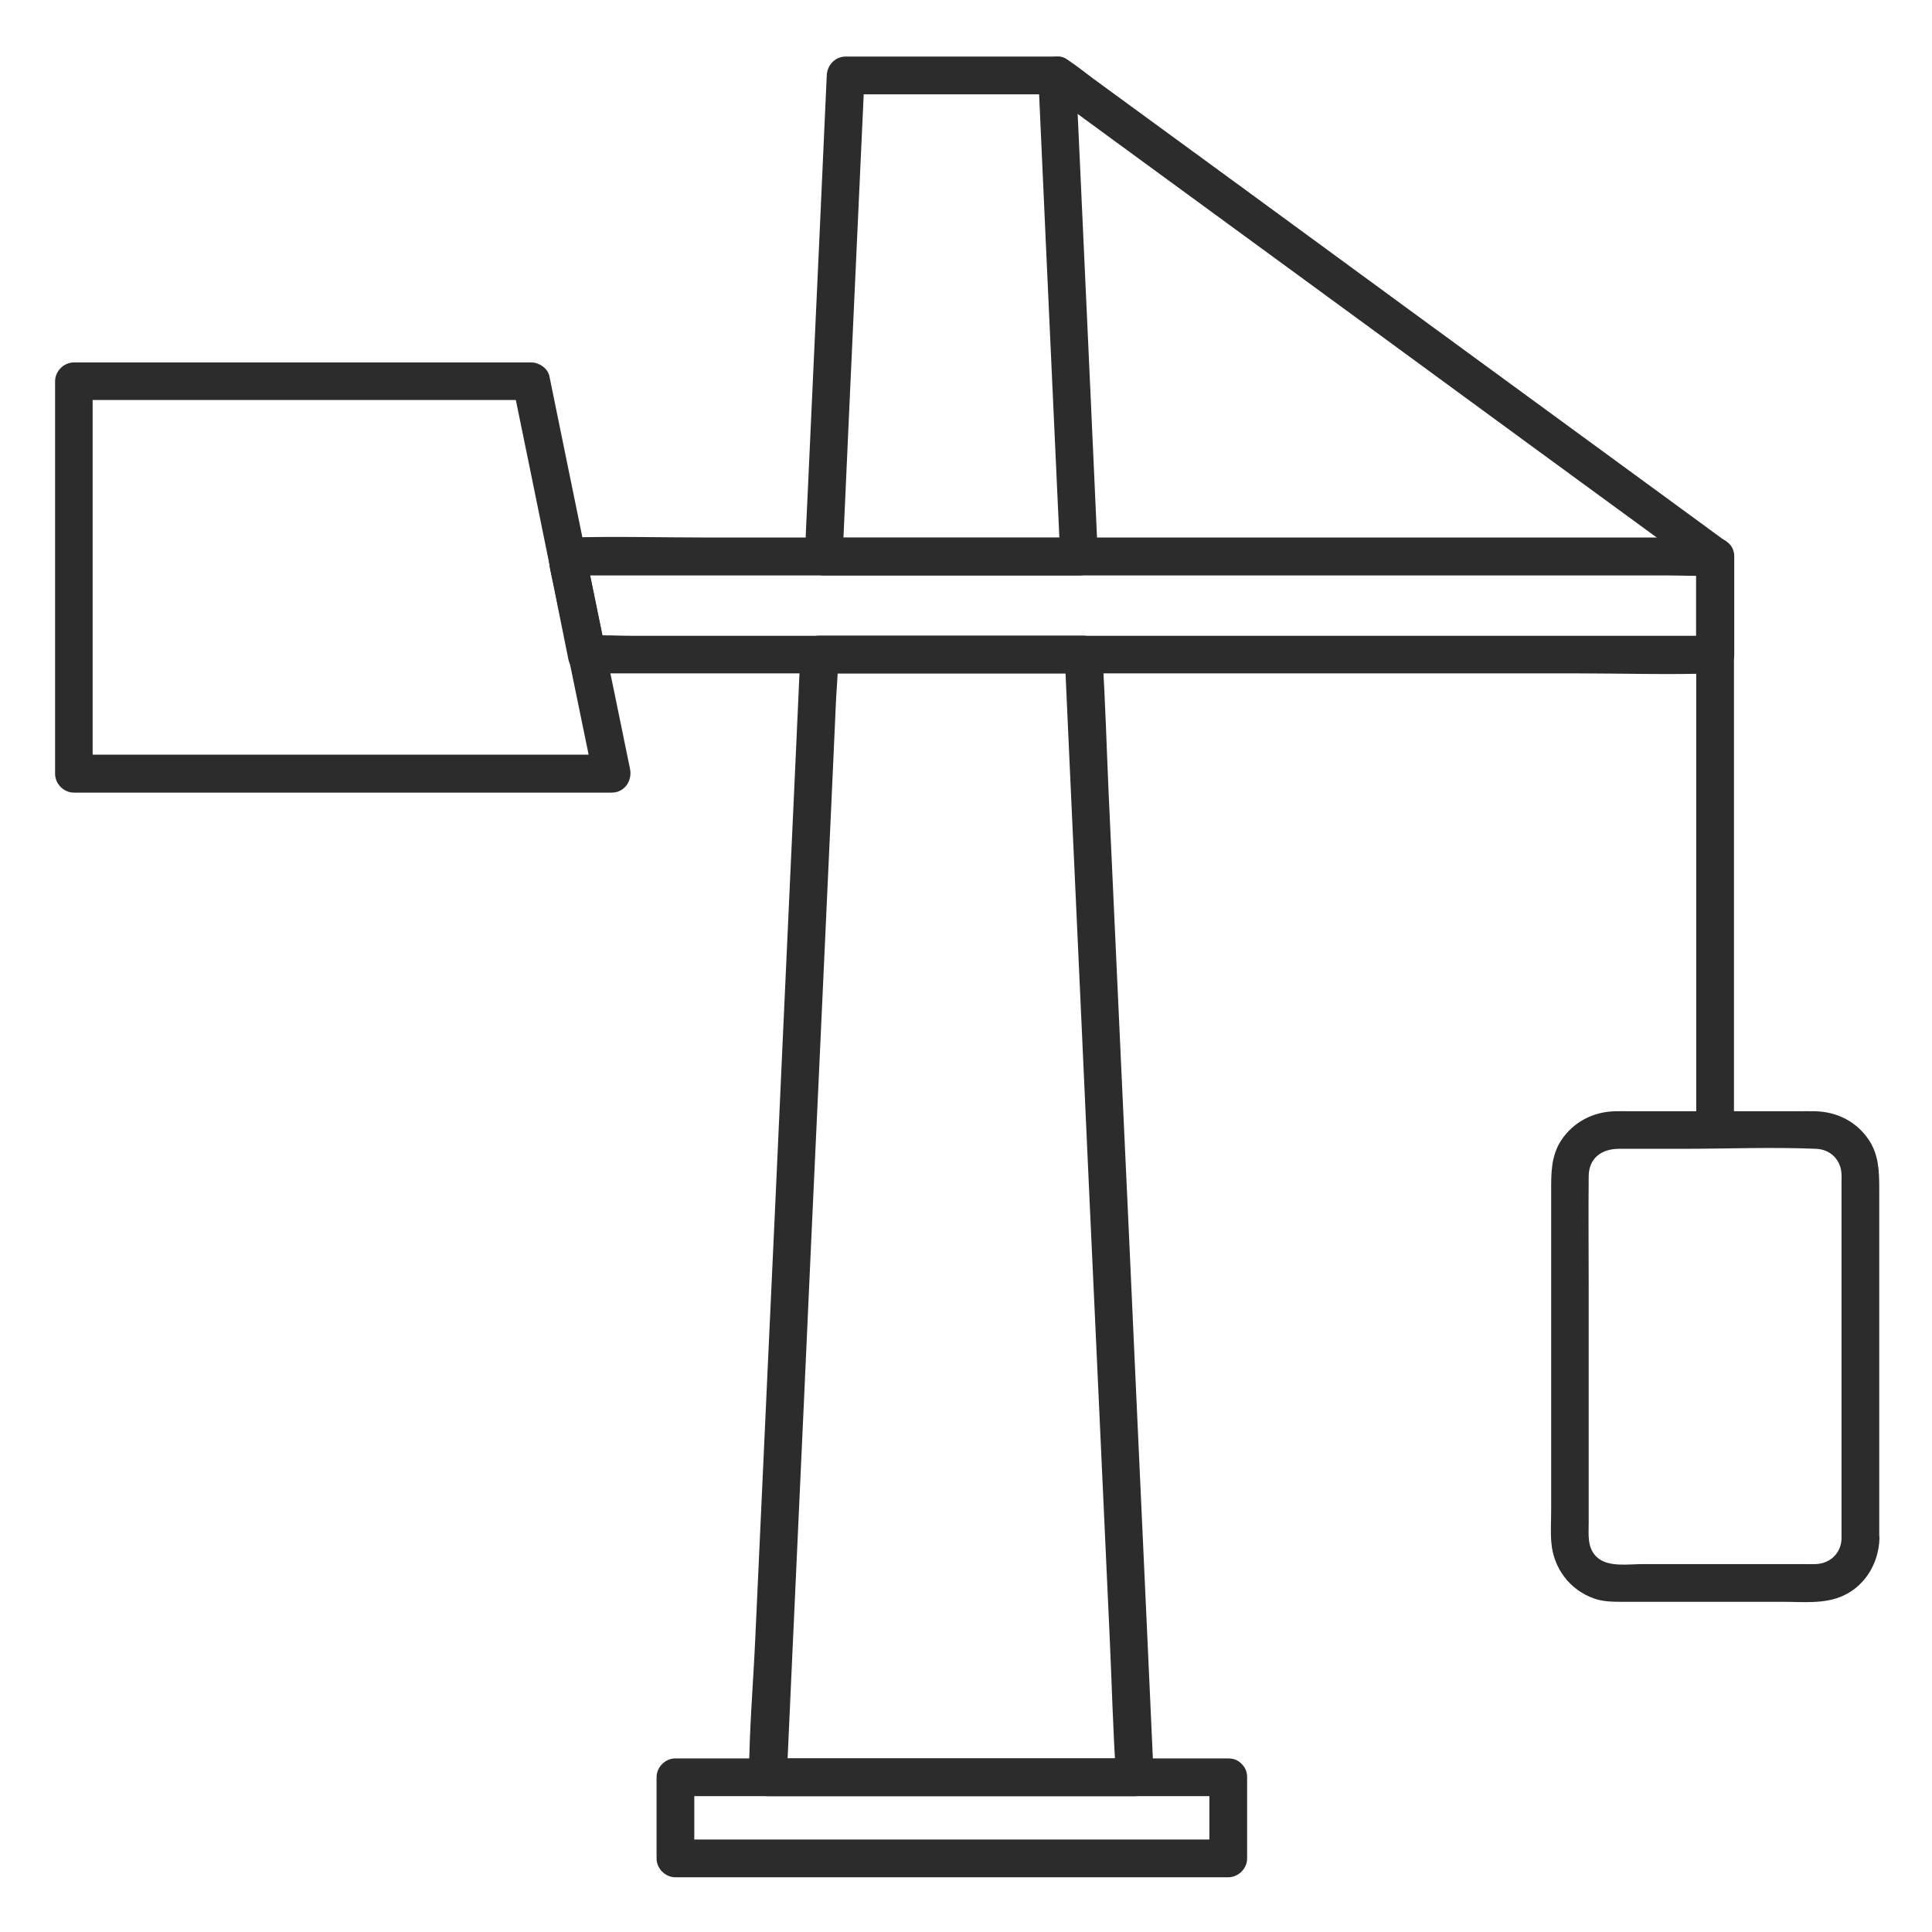
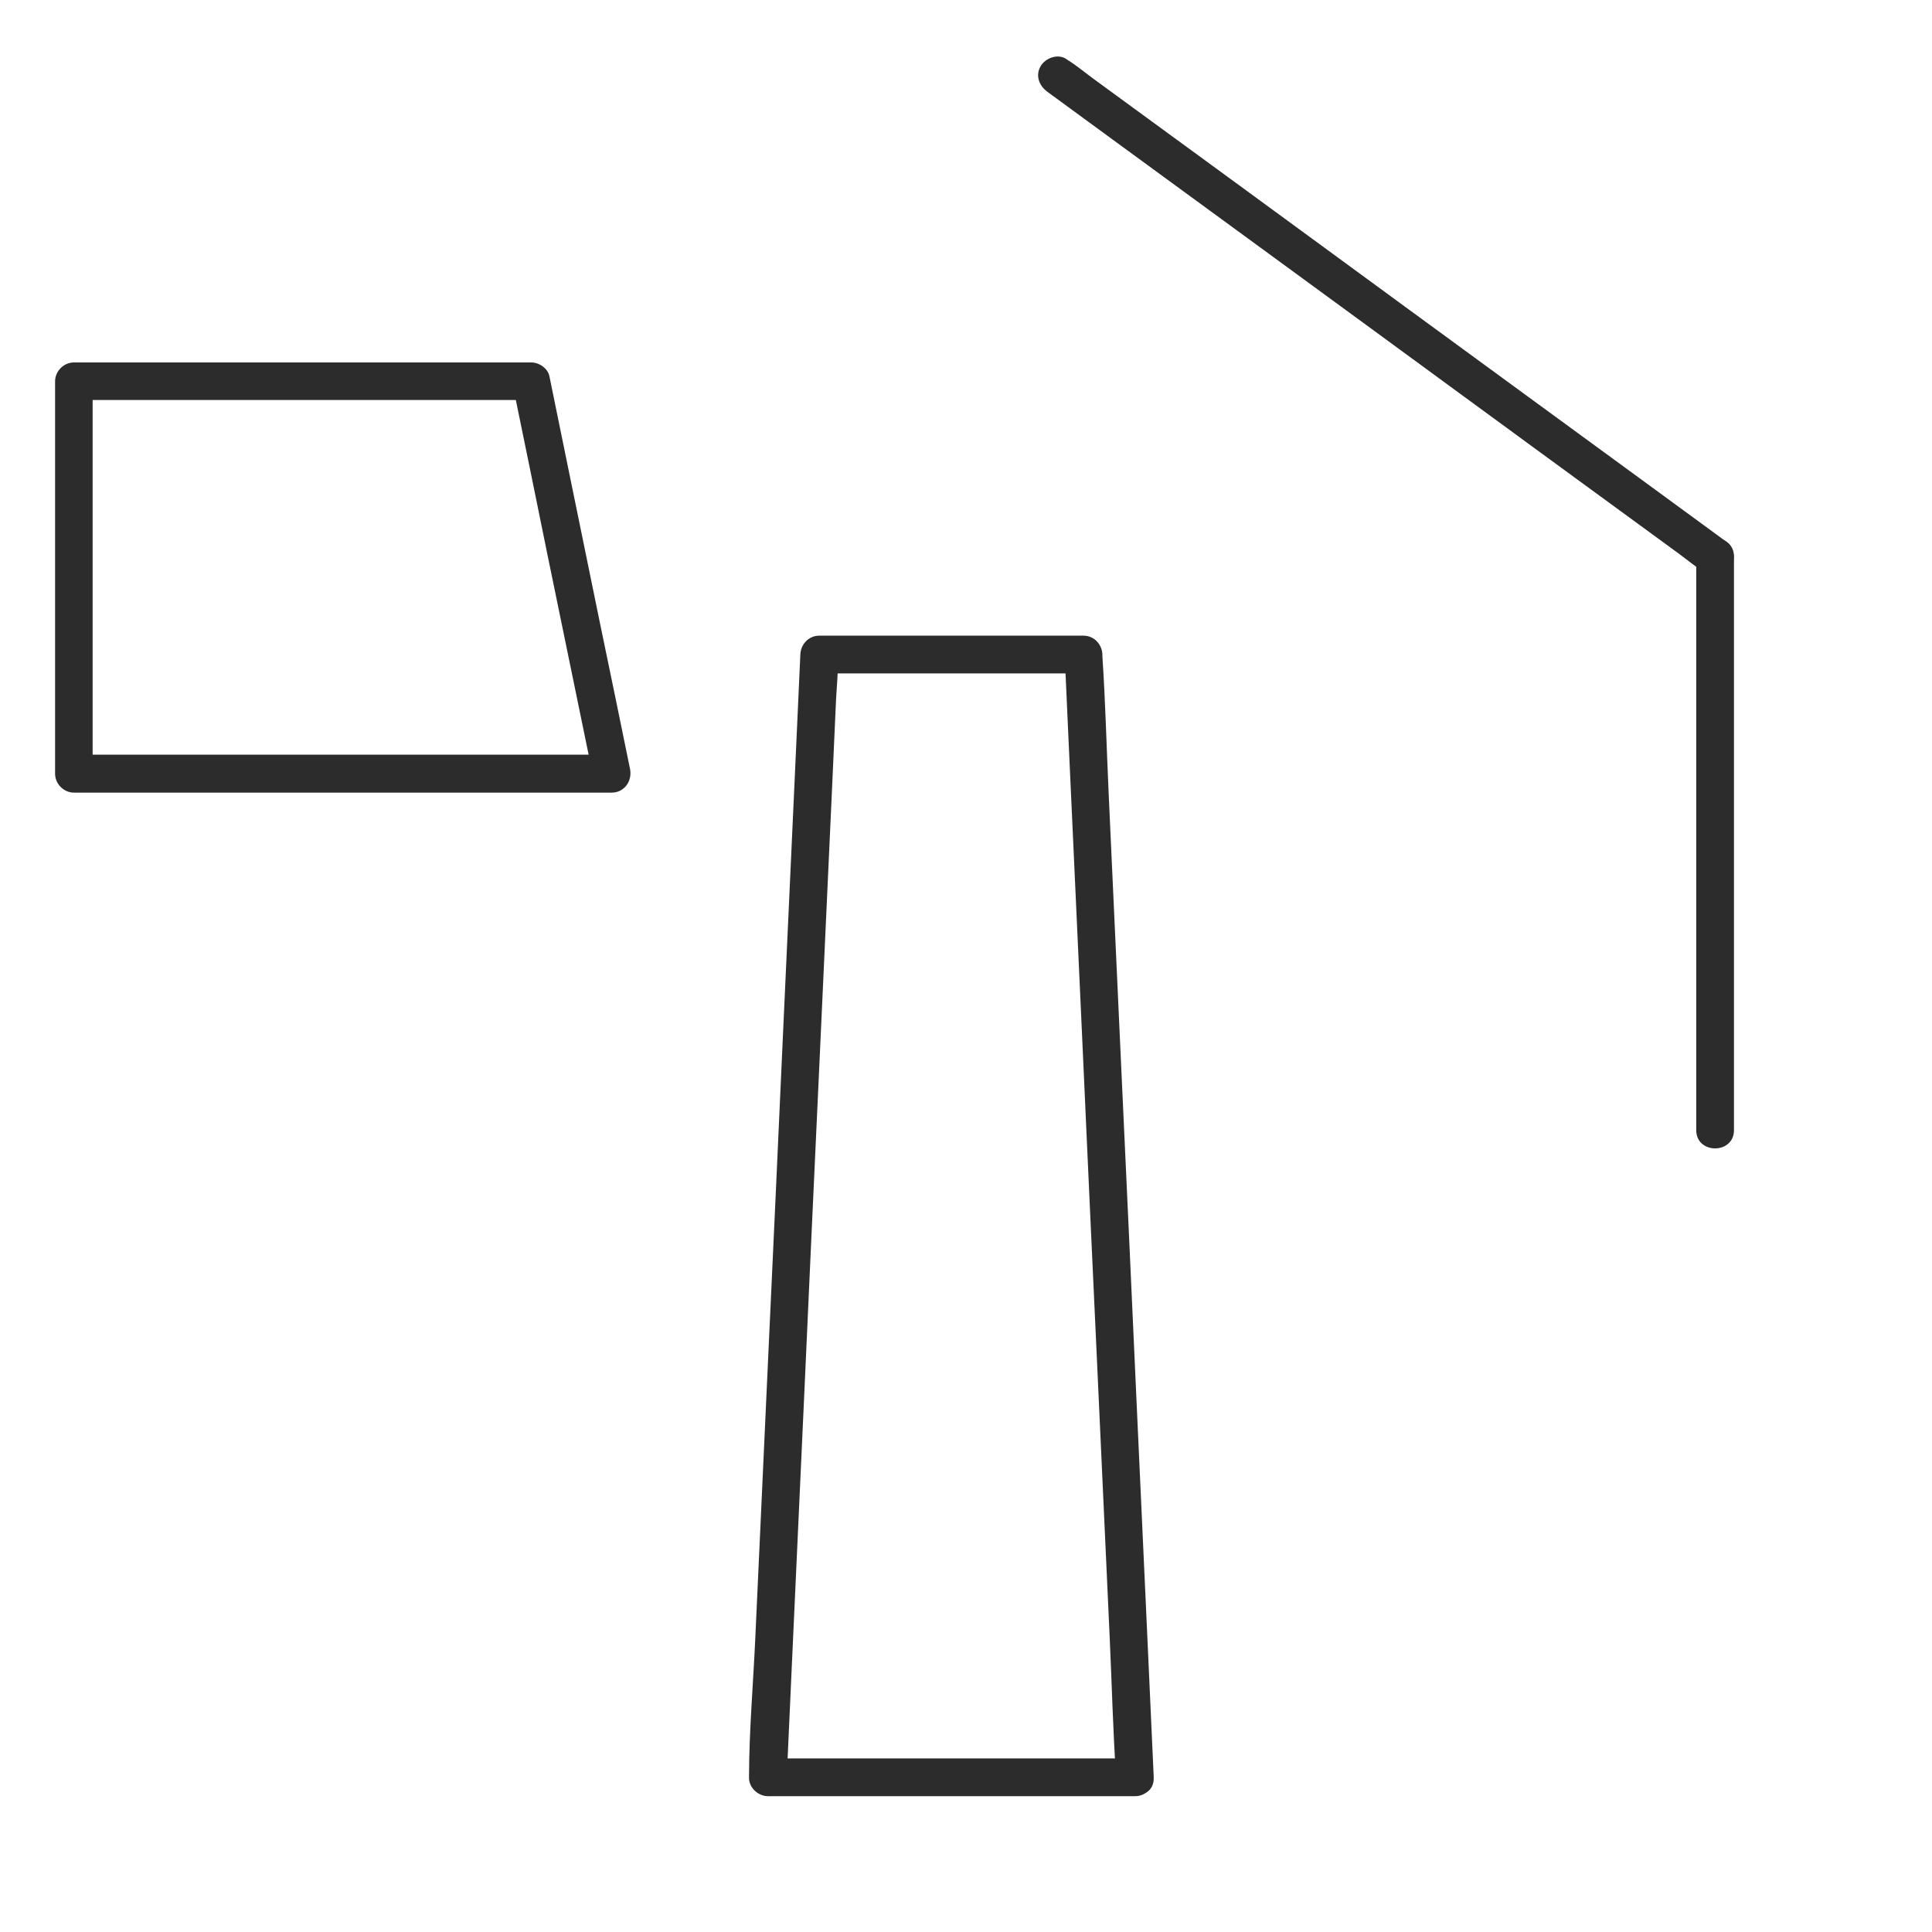
<svg xmlns="http://www.w3.org/2000/svg" width="1200pt" height="1200pt" version="1.1" viewBox="0 0 1200 1200">
  <g fill="#2c2c2c">
-     <path d="m1053.5 345.7v60.938l11.719-11.719h-69.609-167.23-202.85-174.84-57.656c-9.023 0-18.281-0.703-27.305 0h-1.172c3.75 2.812 7.5 5.742 11.25 8.555-4.102-20.273-8.438-40.547-12.539-60.938-3.75 4.922-7.5 9.844-11.25 14.883h71.133 170.74 205.78 177.77 58.594c9.258 0 18.633 0.586 27.891 0h1.172c-1.992-0.586-3.984-1.055-5.859-1.641 13.008 7.734 24.727-12.539 11.836-20.273-6.094-3.633-17.578-1.641-24.141-1.641h-51.094-170.27-206.84-178.12c-29.062 0-58.242-0.82-87.188 0h-1.172c-8.086 0-12.773 7.5-11.25 14.883 4.102 20.391 8.32 40.664 12.539 60.938 1.055 5.039 6.445 8.555 11.25 8.555h69.609 167.23 202.85 174.84c28.242 0 56.719 0.938 84.961 0h1.172c6.328 0 11.719-5.391 11.719-11.719v-60.938c-0.234-14.883-23.672-15-23.672 0.117z" />
-     <path d="m353.09 408.75c0.117 0.352 0.117 0.703 0.234 1.055 3.75-4.922 7.5-9.844 11.25-14.883h-0.234c3.75 2.812 7.5 5.742 11.25 8.555-3.867-19.219-7.734-38.438-11.602-57.656-7.5 2.109-15.117 4.102-22.617 6.211 3.984 18.984 7.852 37.852 11.719 56.719 1.289 6.211 8.555 9.727 14.414 8.203 6.445-1.758 9.492-8.203 8.203-14.414-3.867-18.867-7.734-37.734-11.602-56.602-1.289-6.211-8.555-9.727-14.414-8.203-6.445 1.758-9.492 8.203-8.203 14.414 3.867 19.219 7.734 38.438 11.602 57.656 1.055 5.039 6.445 8.555 11.25 8.555h0.234c7.969 0 12.773-7.5 11.25-14.883-0.117-0.352-0.117-0.703-0.234-1.055-1.289-6.211-8.555-9.727-14.414-8.203-6.328 1.875-9.375 8.32-8.086 14.531z" />
-     <path d="m670.31 333.98h-138.87-19.805l11.719 11.719c1.523-33.633 3.047-67.383 4.57-101.02 2.461-53.672 4.922-107.34 7.383-161.02 0.586-12.305 1.172-24.492 1.641-36.797-3.867 3.867-7.852 7.852-11.719 11.719h115.2 16.172c-3.867-3.867-7.852-7.852-11.719-11.719 1.523 33.633 3.047 67.383 4.57 101.02 2.461 53.672 4.922 107.34 7.383 161.02 0.586 12.305 1.172 24.492 1.641 36.797 0.703 15 24.141 15.117 23.438 0-1.523-33.633-3.047-67.383-4.57-101.02-2.461-53.672-4.922-107.34-7.383-161.02-0.586-12.305-1.172-24.492-1.641-36.797-0.234-6.328-5.156-11.719-11.719-11.719h-115.2-16.172c-6.562 0-11.484 5.391-11.719 11.719-1.523 33.633-3.047 67.383-4.57 101.02-2.461 53.672-4.922 107.34-7.383 161.02-0.586 12.305-1.172 24.492-1.641 36.797-0.234 6.328 5.625 11.719 11.719 11.719h138.87 19.805c15 0 15.117-23.438 0-23.438z" />
    <path d="m704.88 1092.2h-77.109-122.81-28.008c3.867 3.867 7.852 7.852 11.719 11.719 1.055-23.203 2.109-46.406 3.164-69.727 2.578-55.43 5.039-110.74 7.617-166.17 3.047-67.383 6.094-134.65 9.258-202.03 2.695-57.891 5.273-115.78 7.969-173.55 0.82-19.102 1.758-38.203 2.578-57.305 0.469-9.023 1.406-18.398 1.289-27.422v-1.172c-3.867 3.867-7.852 7.852-11.719 11.719h143.79 20.391c-3.867-3.867-7.852-7.852-11.719-11.719 1.055 23.203 2.109 46.406 3.164 69.727 2.578 55.43 5.039 110.74 7.617 166.17 3.047 67.383 6.094 134.65 9.258 202.03 2.695 57.891 5.273 115.78 7.969 173.55 1.289 28.242 1.992 56.484 3.867 84.727v1.172c0.703 15 24.141 15.117 23.438 0-1.055-23.203-2.109-46.406-3.164-69.727-2.578-55.43-5.039-110.74-7.617-166.17-3.047-67.383-6.094-134.65-9.258-202.03-2.695-57.891-5.273-115.78-7.969-173.55-1.289-28.242-1.992-56.484-3.867-84.727v-1.172c-0.234-6.328-5.156-11.719-11.719-11.719h-143.79-20.391c-6.562 0-11.484 5.391-11.719 11.719-1.055 23.203-2.109 46.406-3.164 69.727-2.578 55.43-5.039 110.74-7.617 166.17-3.047 67.383-6.094 134.65-9.258 202.03-2.695 57.891-5.273 115.78-7.969 173.55-1.289 28.125-3.75 56.484-3.867 84.727v1.172c-0.234 6.328 5.625 11.719 11.719 11.719h77.109 122.81 28.008c15.117 0 15.117-23.438 0-23.438z" />
-     <path d="m1143.8 955.66c-0.234 9.023-7.031 15.469-15.938 15.82-3.047 0.117-6.211 0-9.258 0h-46.875-51.445c-8.906 0-22.031 2.227-28.828-4.688-5.742-5.742-4.688-13.828-4.688-21.328v-36.797-108.52c0-23.203-0.234-46.406 0-69.609 0.117-11.484 8.32-16.992 18.867-16.992h39.492c27.539 0 55.312-1.172 82.852 0 8.906 0.352 15.469 6.797 15.82 15.82 0.117 1.523 0 3.164 0 4.688v31.055 185.98 4.57c0 15.117 23.438 15.117 23.438 0v-63.75-113.09-39.492c0-11.719-0.117-22.969-7.617-32.93-7.617-10.312-19.219-15.82-31.992-16.172-3.75-0.117-7.617 0-11.367 0h-52.031-50.742c-3.516 0-7.031-0.117-10.547 0-13.477 0.352-25.664 6.68-33.164 17.93-6.562 9.961-6.328 20.977-6.328 32.227v39.961 113.2 45c0 6.445-0.469 13.125 0.117 19.57 1.289 15.938 11.484 29.531 26.719 34.805 5.391 1.875 11.133 1.992 16.758 1.992h45 55.312c12.305 0 25.898 1.523 37.383-3.75 13.945-6.328 22.148-20.391 22.617-35.508 0.352-15.117-23.086-15.117-23.555 0z" />
    <path d="m379.8 468.75h-112.85-179.88-41.25c3.867 3.867 7.852 7.852 11.719 11.719v-82.617-131.02-30.117c-3.867 3.867-7.852 7.852-11.719 11.719h95.977 152.93 35.156c-3.75-2.812-7.5-5.742-11.25-8.555 7.148 34.805 14.297 69.492 21.328 104.3 5.391 26.367 10.898 52.734 16.289 79.102 4.102 20.156 8.32 40.195 12.422 60.352 1.289 6.211 8.555 9.727 14.414 8.203 6.445-1.758 9.492-8.203 8.203-14.414-6.211-30.352-12.422-60.586-18.75-90.938-6.797-33.164-13.594-66.328-20.391-99.492-3.633-17.812-7.266-35.625-10.898-53.32-1.055-5.039-6.445-8.555-11.25-8.555h-95.977-152.93-35.156c-6.328 0-11.719 5.391-11.719 11.719v82.617 131.02 30.117c0 6.328 5.391 11.719 11.719 11.719h112.85 179.88 41.25c15-0.117 15-23.555-0.117-23.555z" />
    <path d="m1077 701.95v-120.47-191.95-43.828c0-15.117-23.438-15.117-23.438 0v120.47 191.95 43.828c0 15.117 23.438 15.117 23.438 0z" />
    <path d="m1071.1 335.62c-13.594-9.961-27.07-19.805-40.664-29.766-32.578-23.789-65.039-47.578-97.617-71.367-39.375-28.828-78.75-57.539-118.01-86.367-33.984-24.844-67.969-49.805-102.07-74.648-11.133-8.203-22.383-16.289-33.516-24.492-5.273-3.867-10.43-8.203-16.055-11.719-0.234-0.117-0.469-0.352-0.703-0.469-5.156-3.75-13.125-0.82-16.055 4.219-3.516 5.977-0.938 12.305 4.219 16.055 13.594 9.961 27.07 19.805 40.664 29.766 32.578 23.789 65.039 47.578 97.617 71.367 39.375 28.828 78.75 57.539 118.01 86.367 33.984 24.844 67.969 49.805 102.07 74.648 11.133 8.203 22.383 16.289 33.516 24.492 5.273 3.867 10.43 8.203 16.055 11.719 0.234 0.117 0.469 0.352 0.703 0.469 5.156 3.75 13.125 0.82 16.055-4.219 3.398-5.977 0.938-12.305-4.219-16.055z" />
-     <path d="m751.17 1103.9v50.391l11.719-11.719h-116.37-184.69-42.305c3.867 3.867 7.852 7.852 11.719 11.719v-50.391l-11.719 11.719h116.37 184.69 42.305c15.117 0 15.117-23.438 0-23.438h-116.37-184.69-42.305c-6.328 0-11.719 5.391-11.719 11.719v50.391c0 6.328 5.391 11.719 11.719 11.719h116.37 184.69 42.305c6.328 0 11.719-5.391 11.719-11.719v-50.391c0-15.117-23.438-15.117-23.438 0z" />
  </g>
</svg>